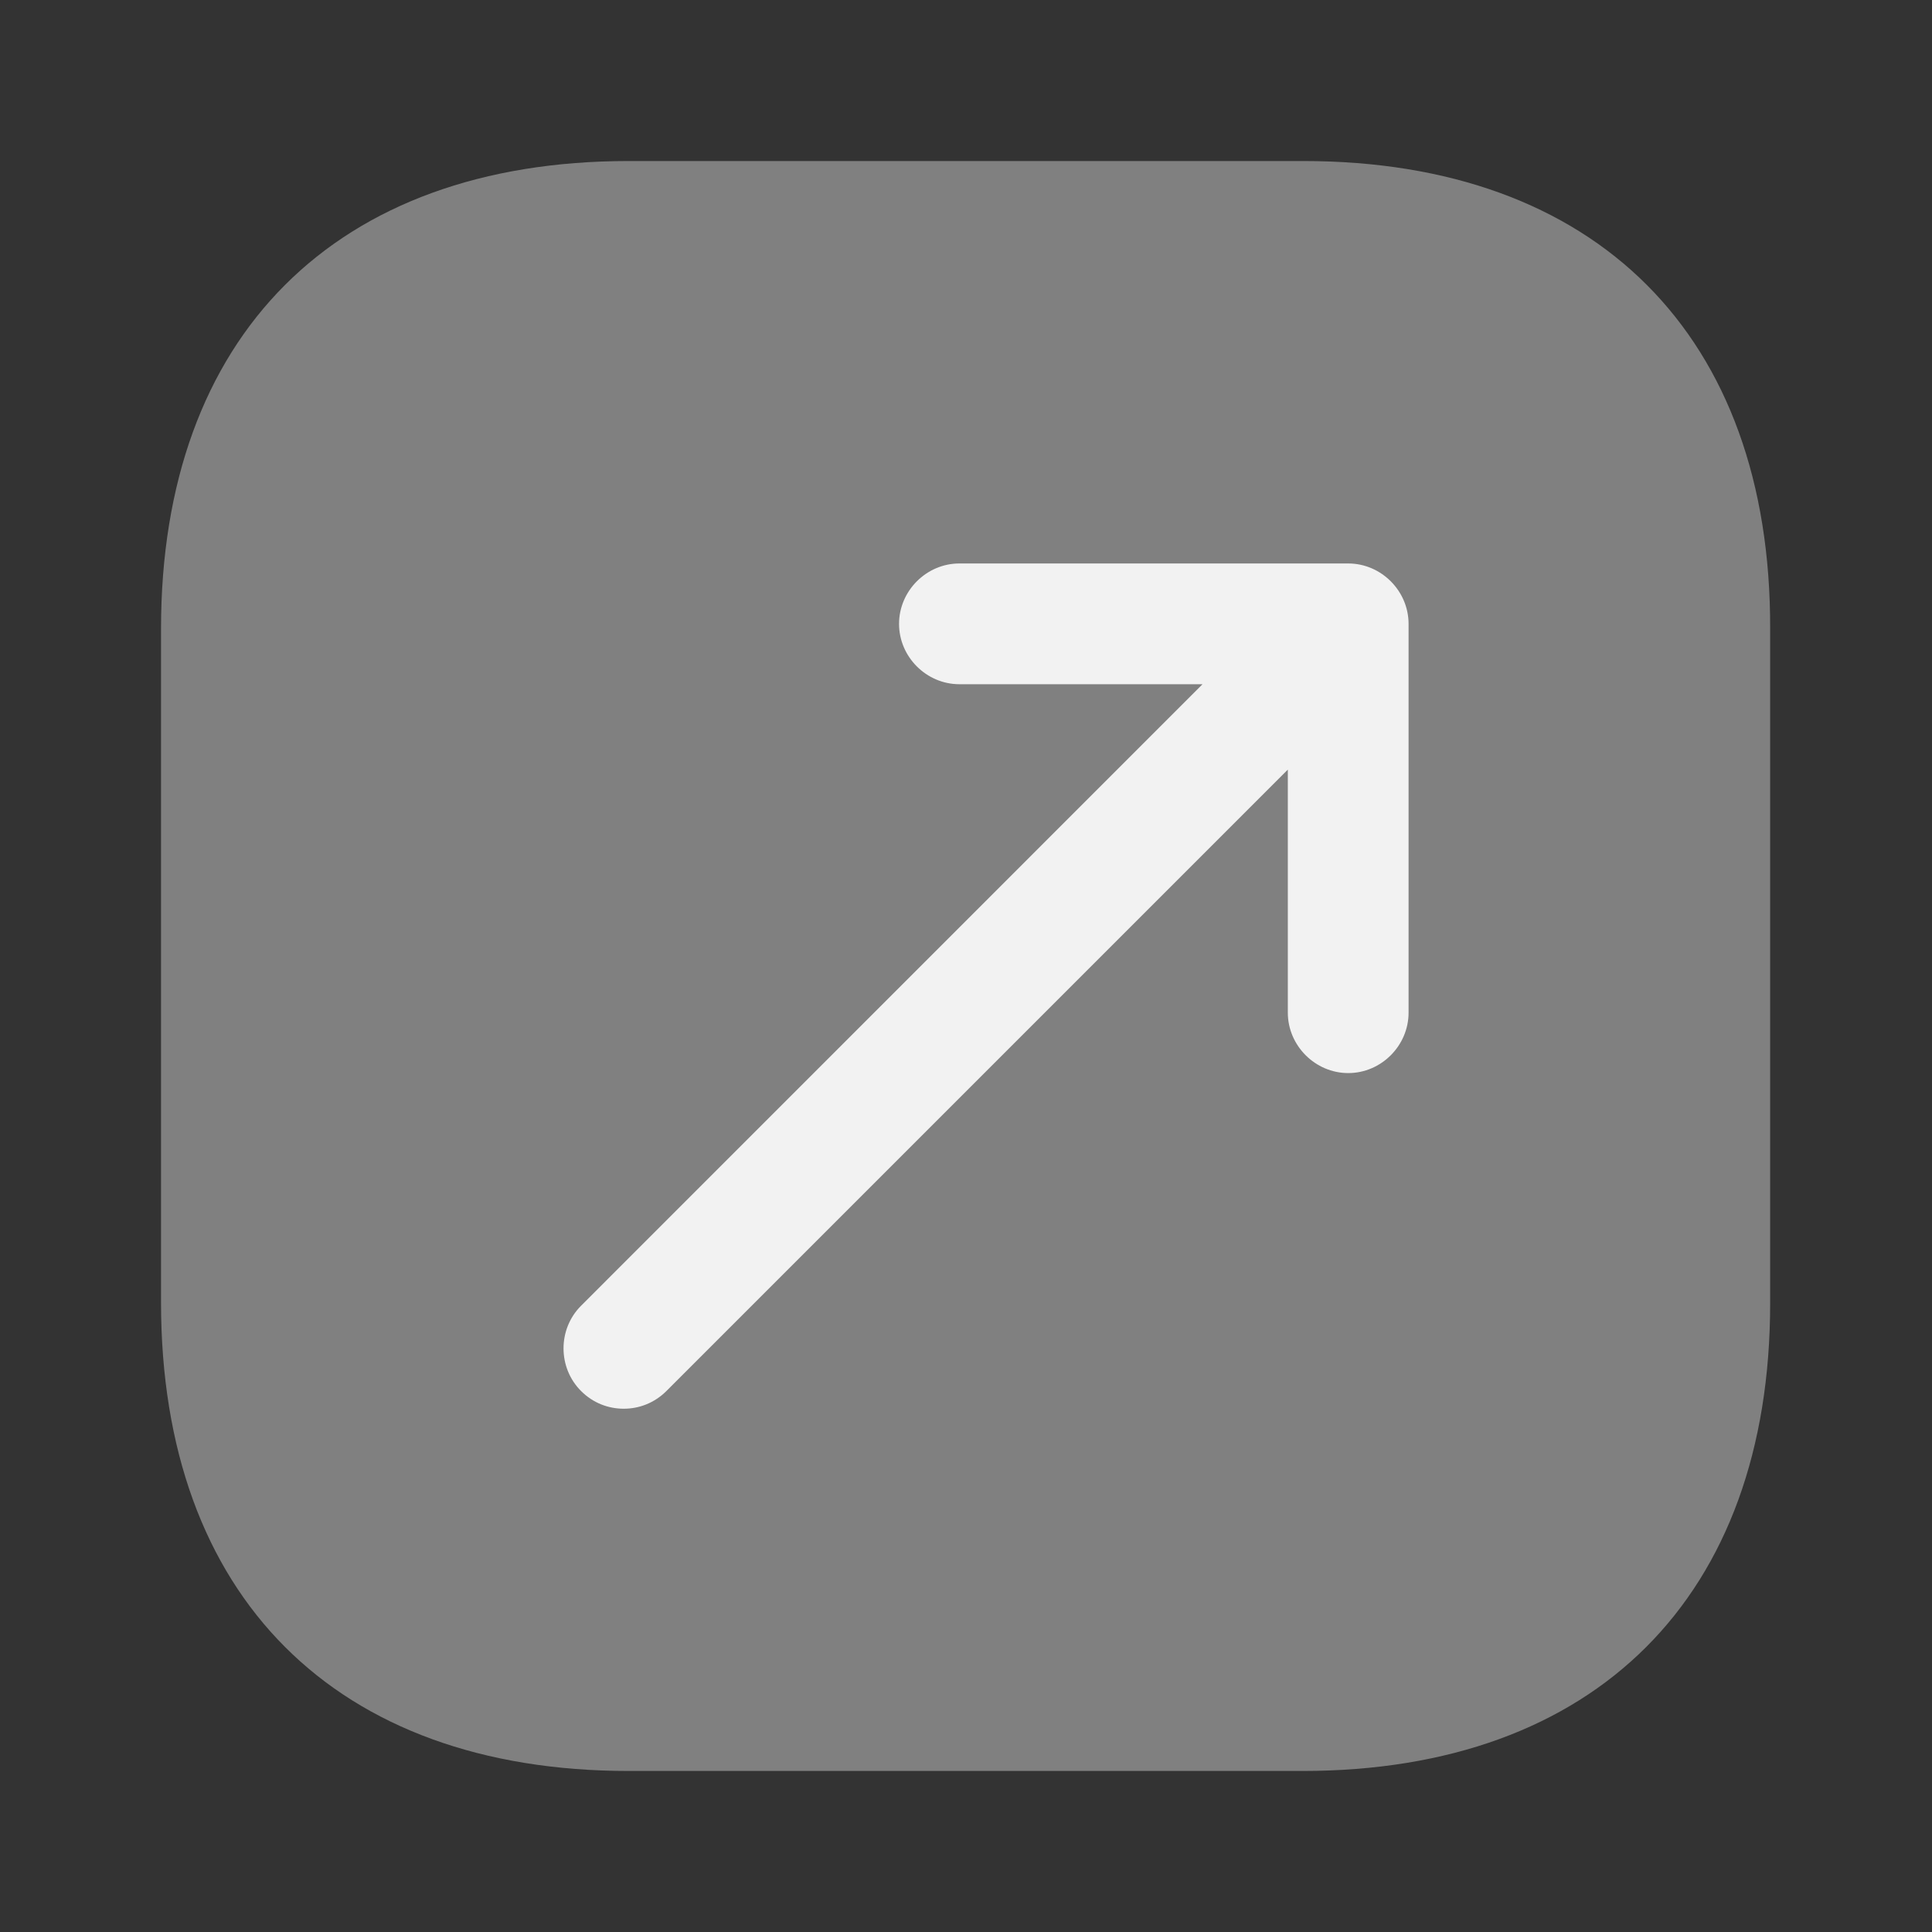
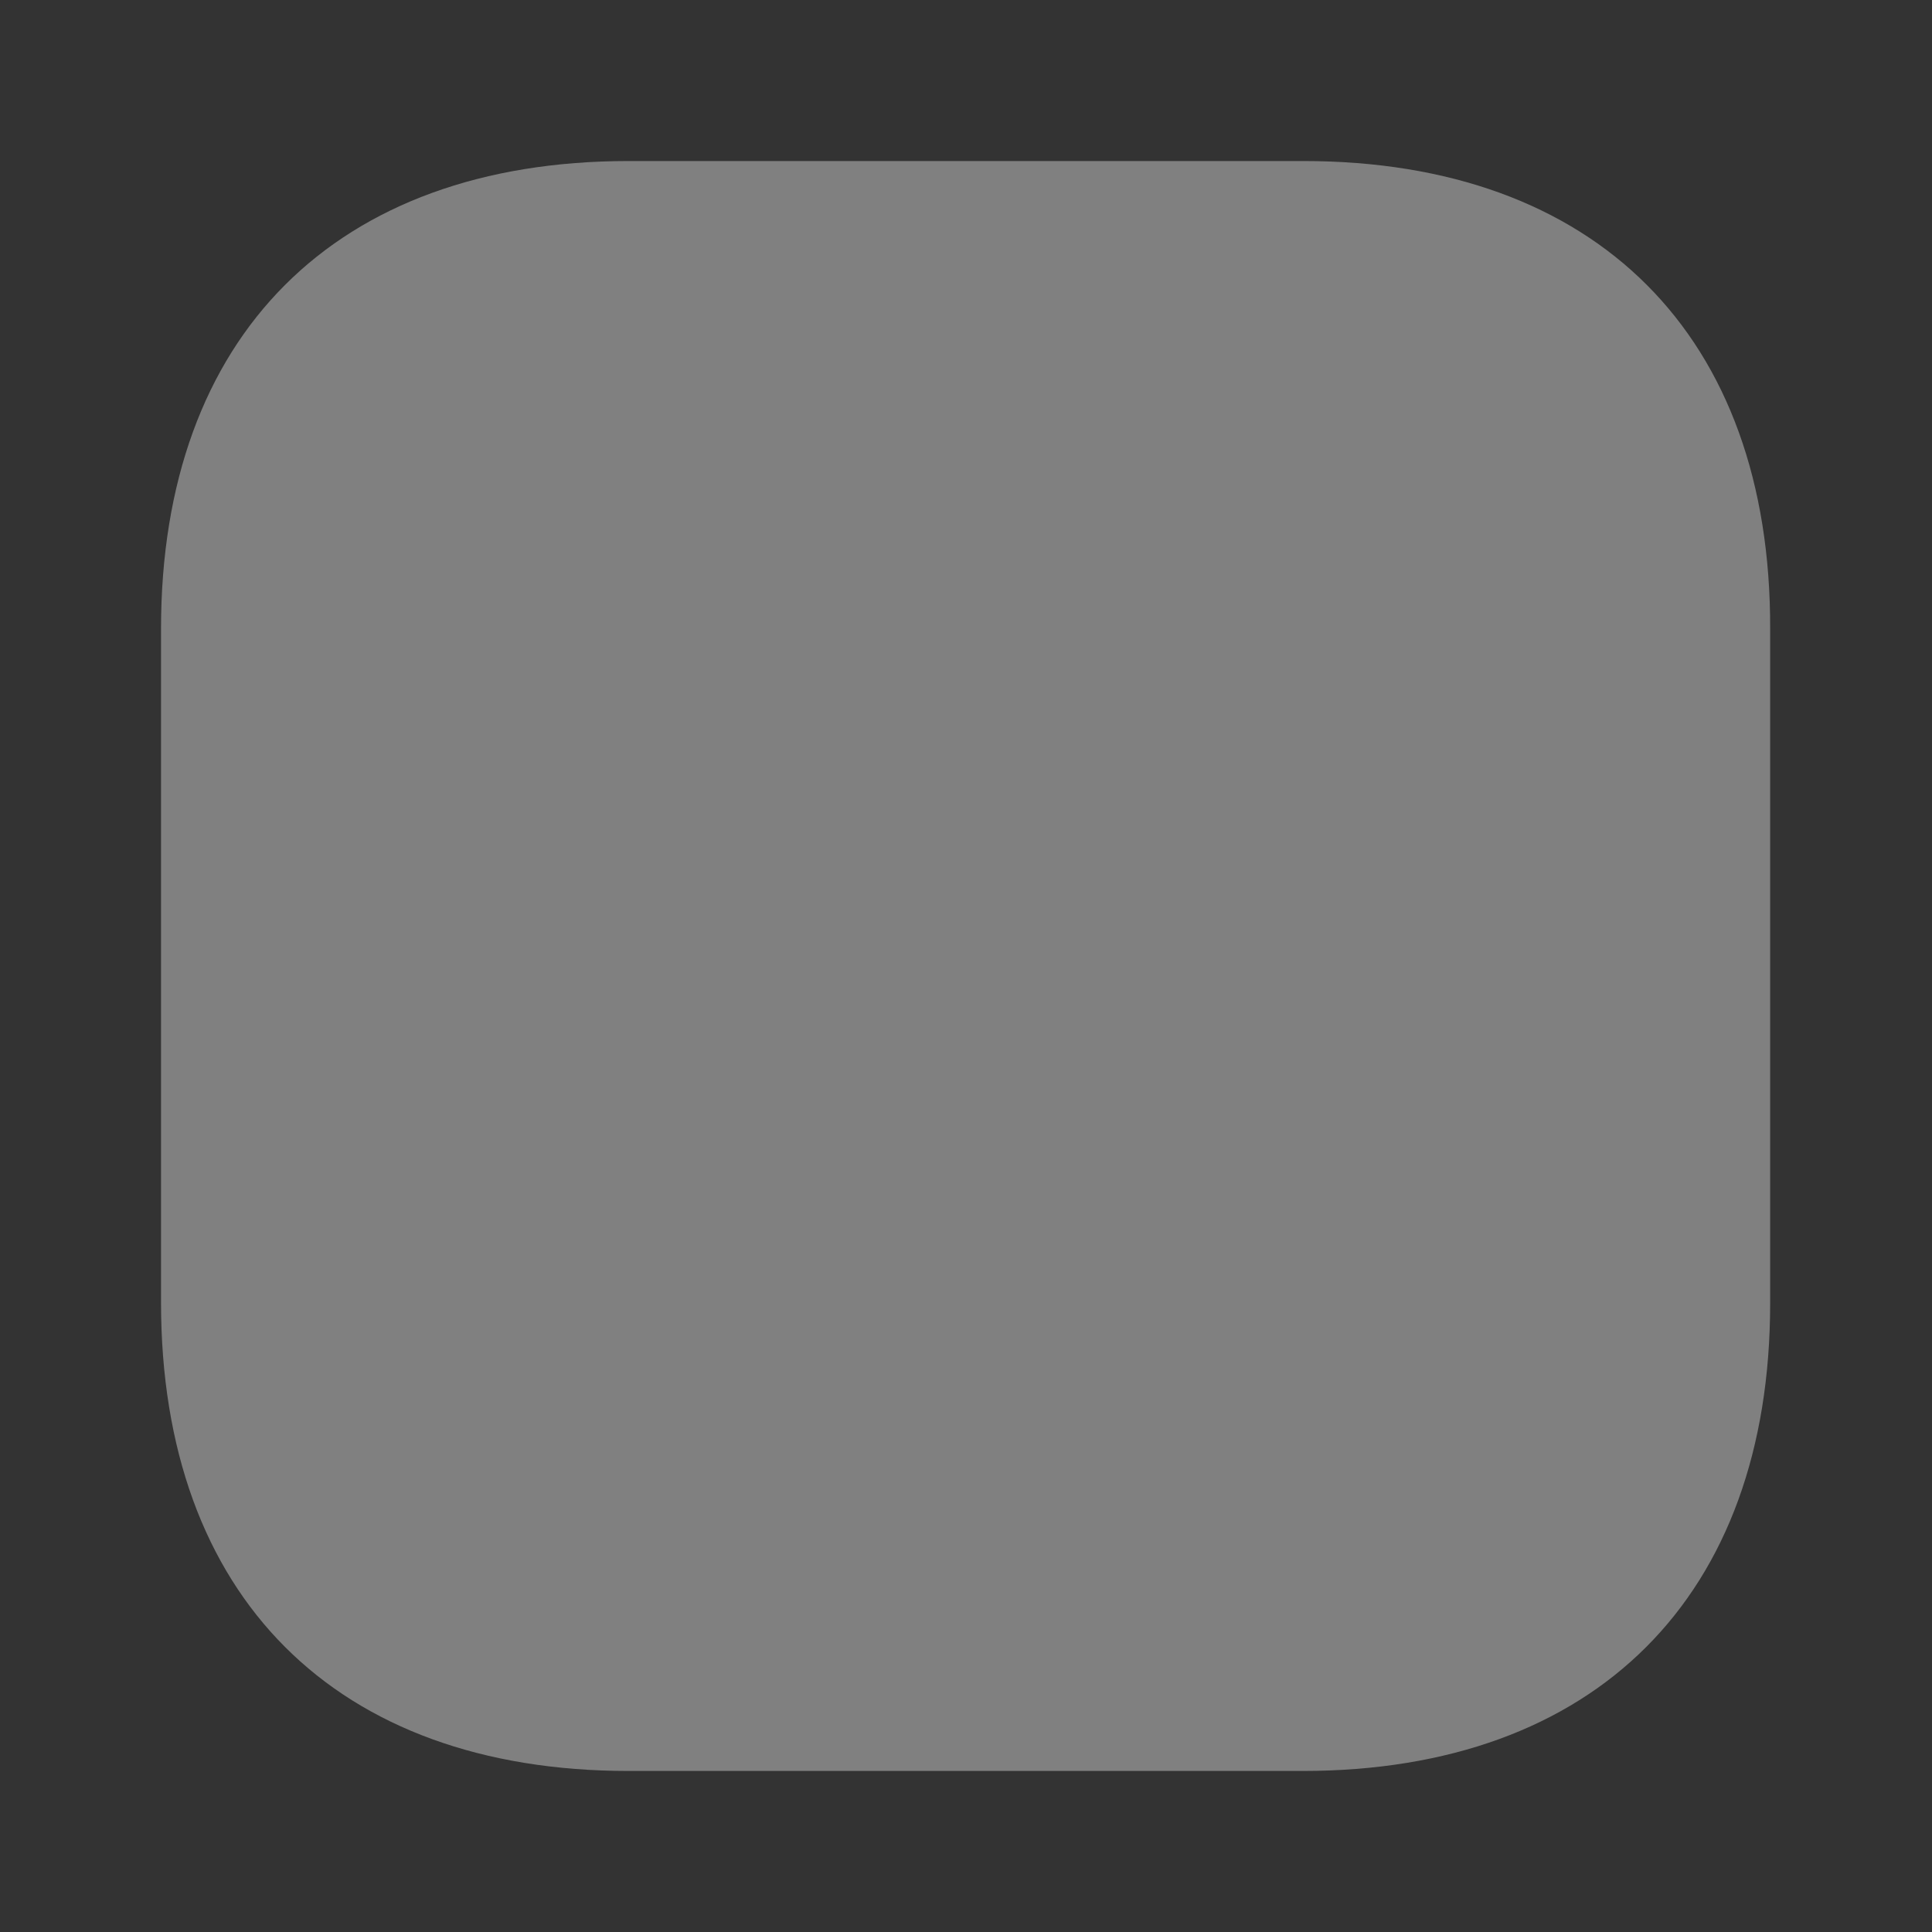
<svg xmlns="http://www.w3.org/2000/svg" width="26" height="26" viewBox="0 0 26 26" fill="none">
  <rect x="0" y="0" width="26" height="26" fill="#333333" stroke="none" />
  <g id="vuesax/bulk/export">
    <g id="export">
      <path id="Vector" opacity="0.4" d="M17.539 2.167H8.461C4.517 2.167 2.167 4.518 2.167 8.461V17.528C2.167 21.483 4.517 23.833 8.461 23.833H17.528C21.471 23.833 23.822 21.483 23.822 17.539V8.461C23.833 4.518 21.482 2.167 17.539 2.167Z" fill="#F2F2F2" />
-       <path id="Vector_2" d="M18.144 7.583H12.911C12.467 7.583 12.099 7.952 12.099 8.396C12.099 8.84 12.467 9.208 12.911 9.208H16.183L7.82 17.572C7.505 17.886 7.505 18.406 7.82 18.72C7.982 18.882 8.188 18.958 8.394 18.958C8.6 18.958 8.805 18.882 8.968 18.72L17.331 10.357V13.628C17.331 14.072 17.7 14.441 18.144 14.441C18.588 14.441 18.956 14.072 18.956 13.628V8.396C18.956 7.952 18.588 7.583 18.144 7.583Z" fill="#F2F2F2" />
    </g>
  </g>
</svg>